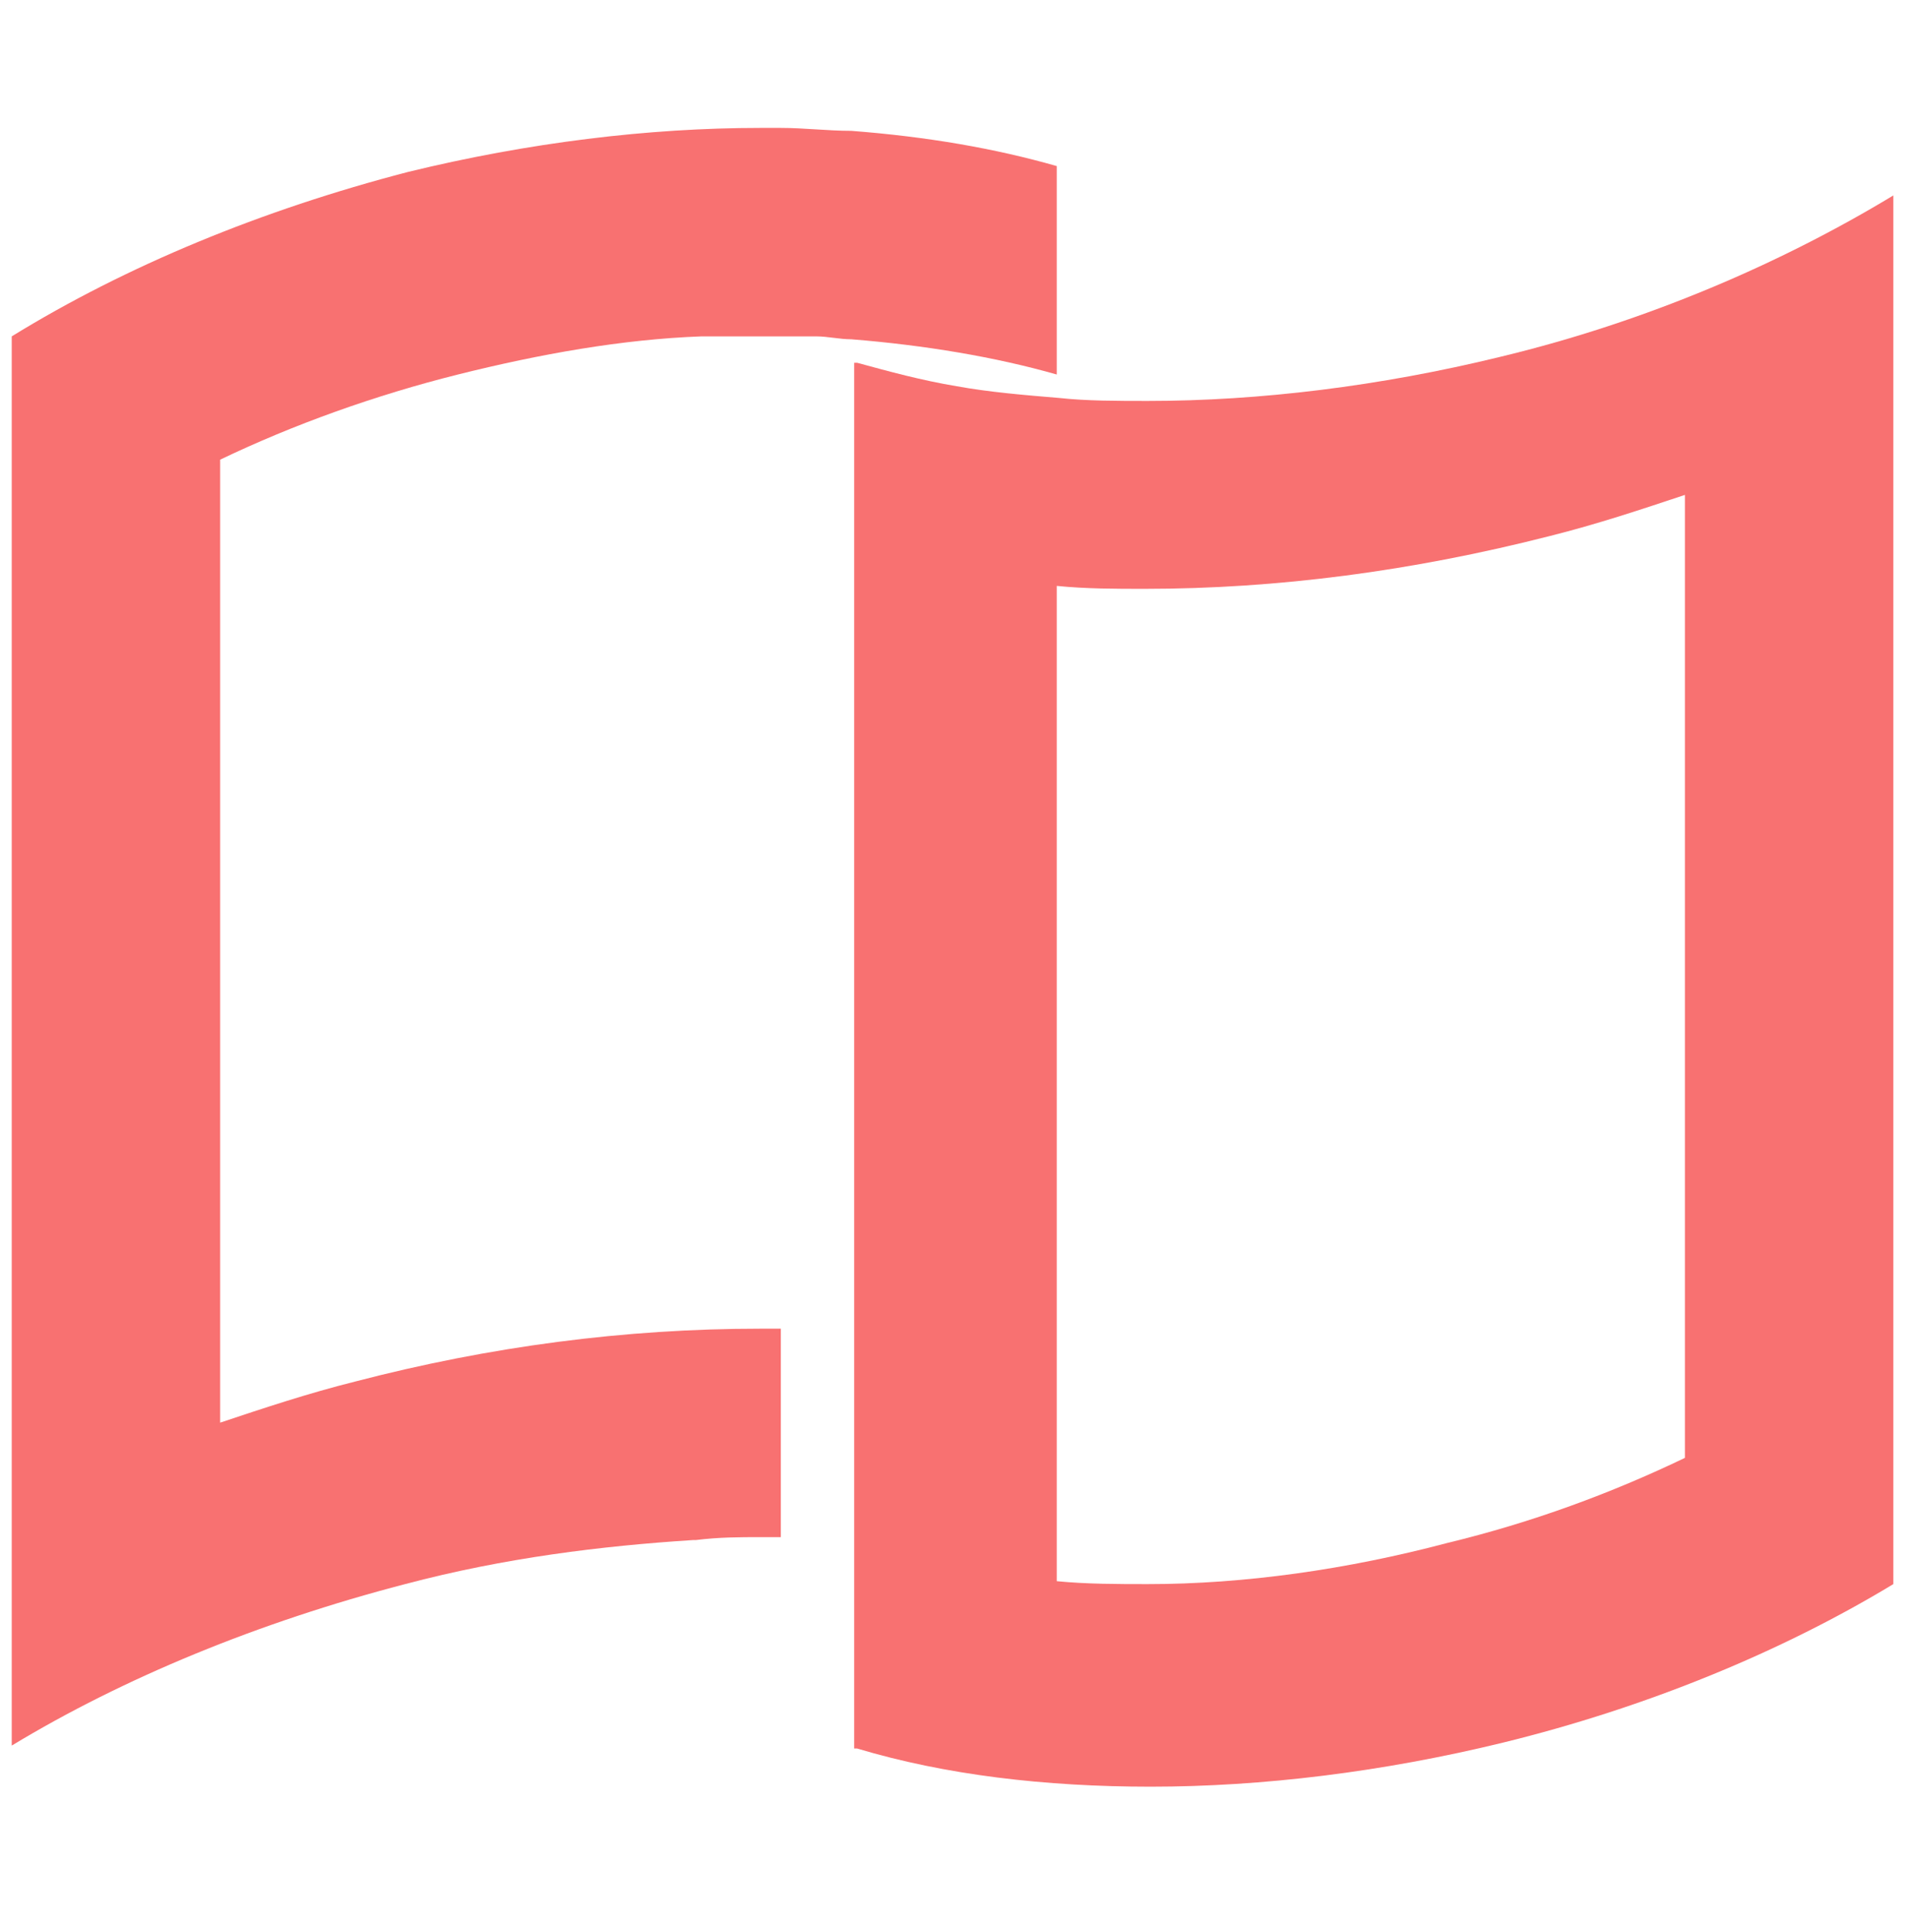
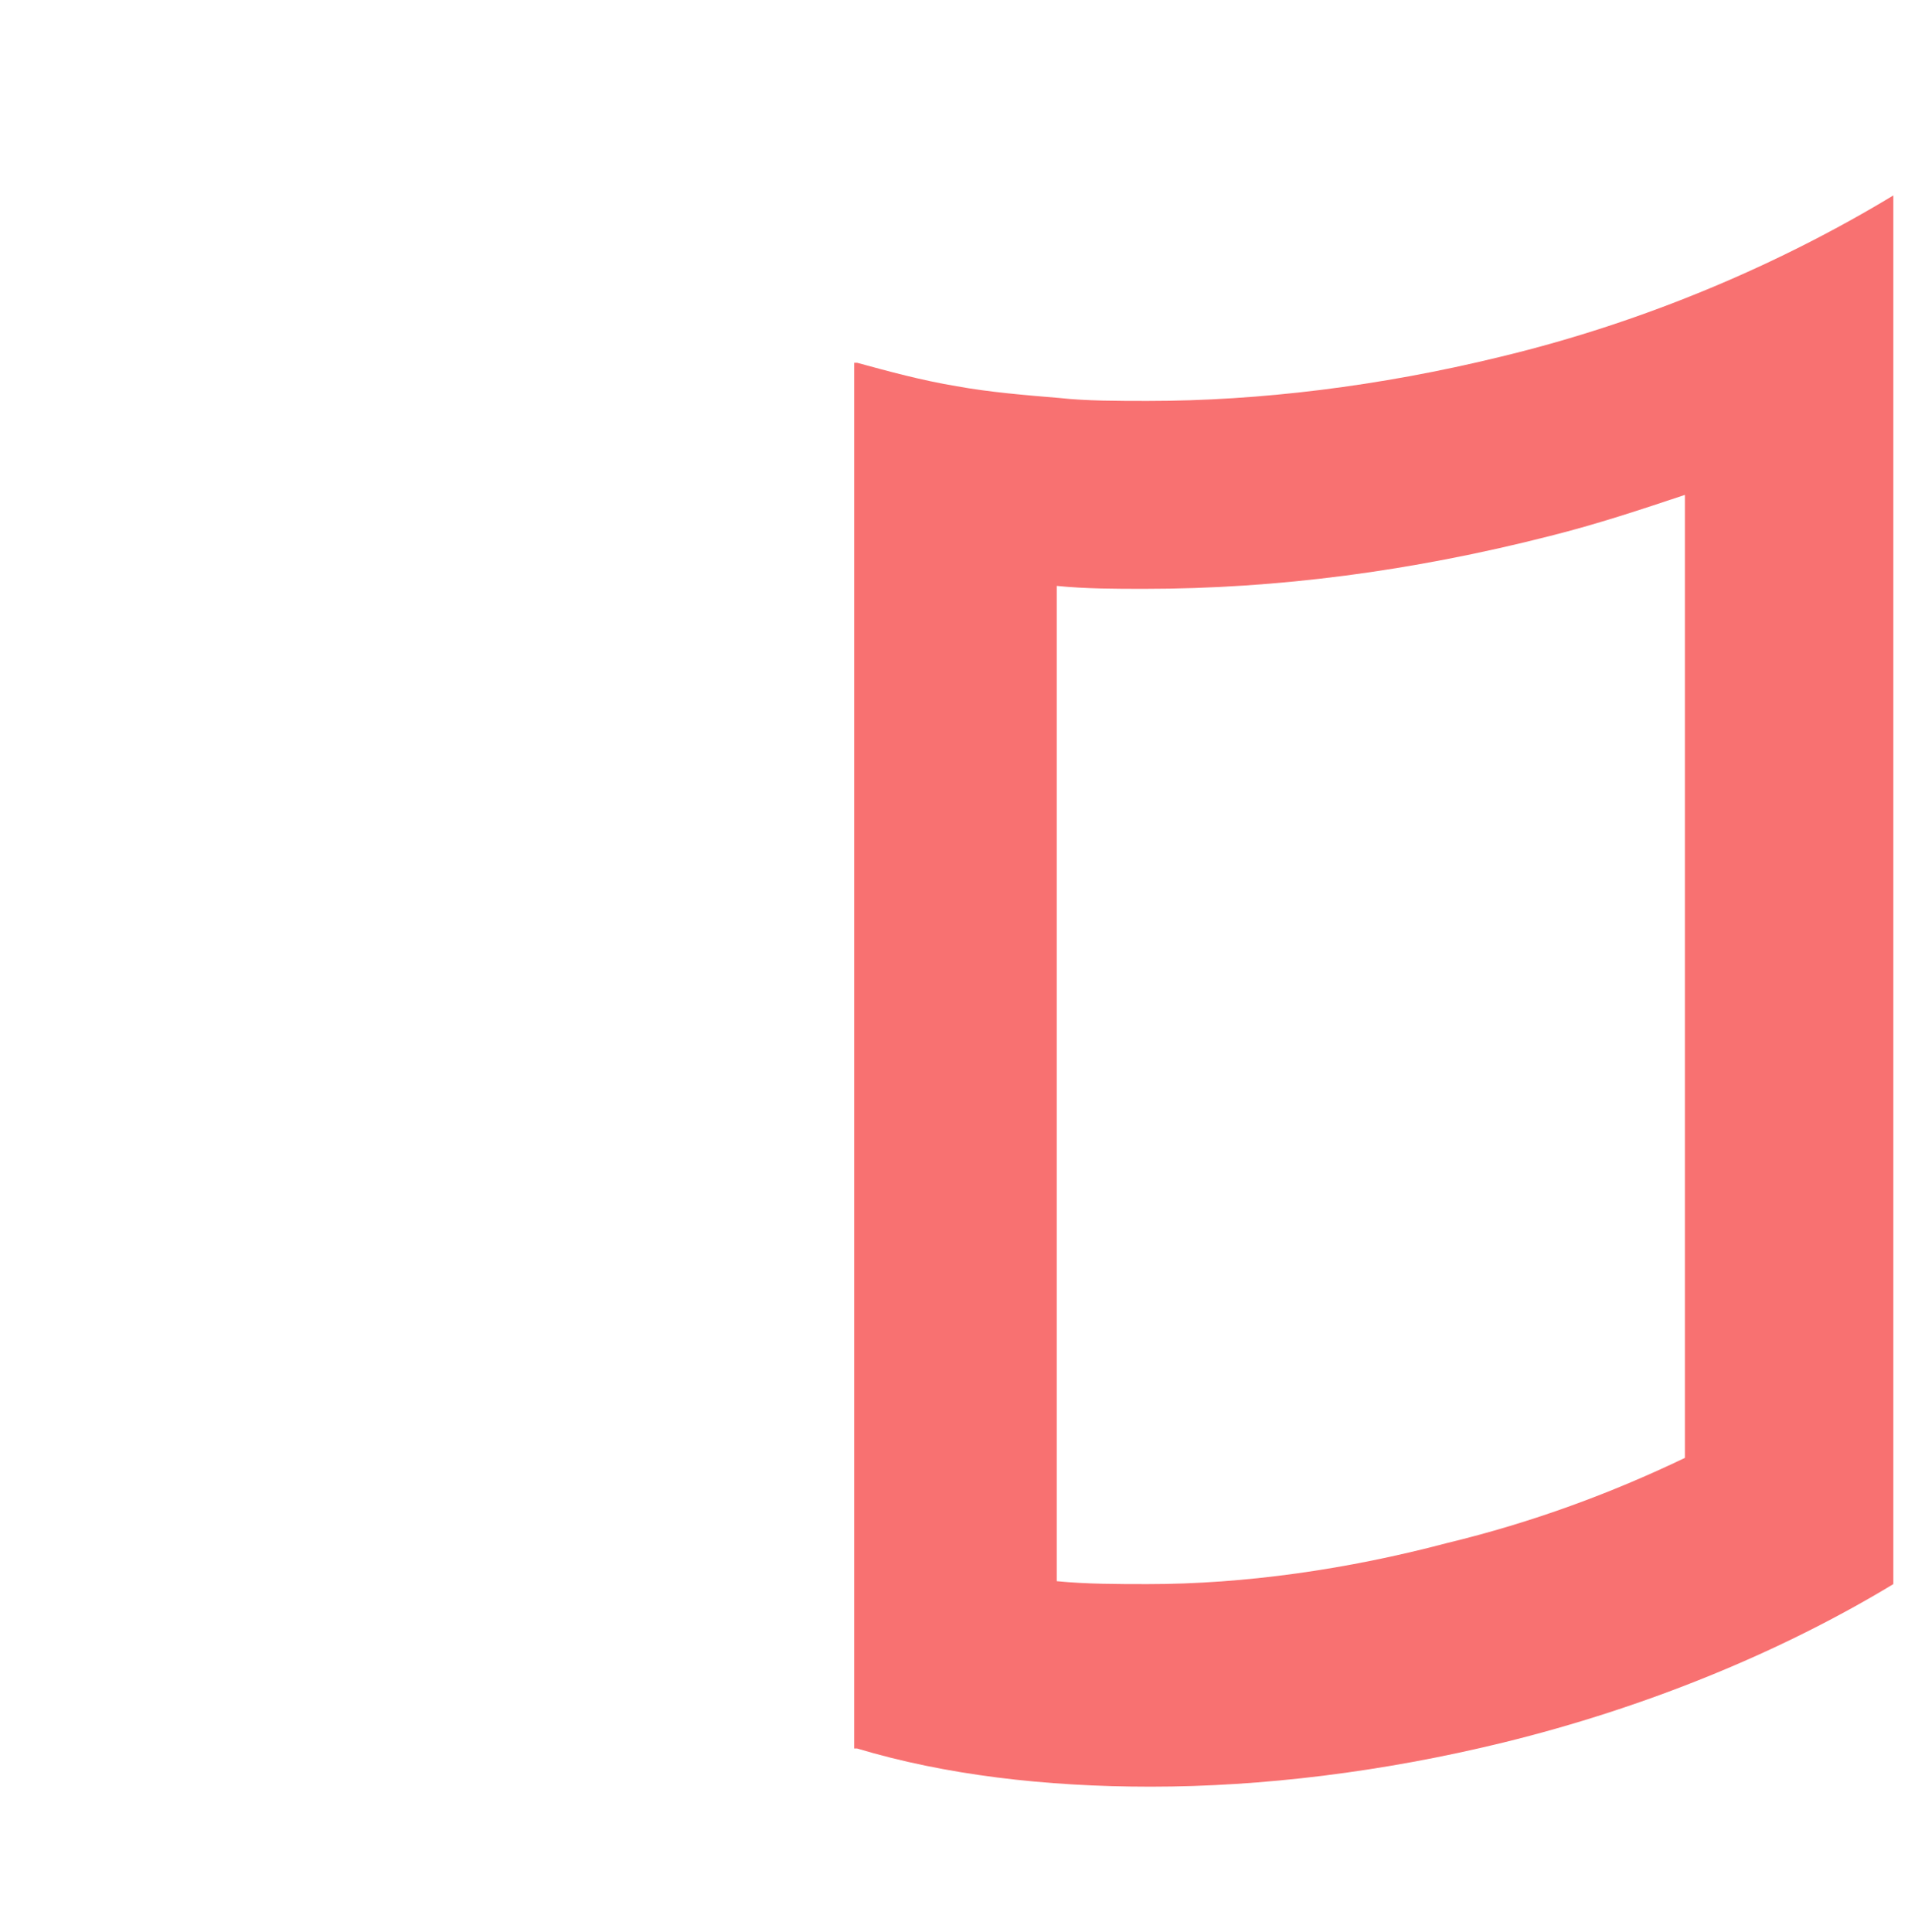
<svg xmlns="http://www.w3.org/2000/svg" width="80" height="81" viewBox="0 0 80 81" fill="none">
-   <path d="M44.308 6.962V15.7C41.723 14.962 38.769 14.47 35.692 14.223C35.2 14.223 34.708 14.101 34.215 14.101C34.092 14.101 34.092 14.101 33.969 14.101C33.6 14.101 33.108 14.101 32.739 14.101C32.492 14.101 32.123 14.101 31.877 14.101C31.139 14.101 30.277 14.101 29.538 14.101H29.415C26.092 14.223 22.646 14.839 19.2 15.7C15.754 16.562 12.308 17.793 9.231 19.27V59.639C11.077 59.023 12.923 58.408 14.892 57.916C20.554 56.439 26.215 55.7 31.877 55.7C32.123 55.7 32.492 55.7 32.739 55.7V64.439C32.492 64.439 32.123 64.439 31.877 64.439C31.015 64.439 30.154 64.439 29.169 64.562H29.046C25.231 64.808 21.169 65.3 16.985 66.408C10.831 68.008 5.169 70.347 0.492 73.177V14.101C5.292 11.147 10.954 8.808 17.108 7.208C22.154 5.977 27.2 5.362 31.877 5.362C32.123 5.362 32.492 5.362 32.739 5.362C33.723 5.362 34.708 5.485 35.692 5.485C38.892 5.731 41.723 6.224 44.308 6.962Z" fill="#F87171" />
  <path d="M79.385 66.408V8.193C74.708 11.024 69.046 13.485 62.892 14.962C57.846 16.193 52.8 16.808 48.123 16.808C46.892 16.808 45.538 16.808 44.431 16.685C42.954 16.562 41.477 16.439 40.123 16.193C38.646 15.947 37.292 15.577 35.938 15.208H35.815V73.3H35.938C39.631 74.408 43.815 74.9 48.246 74.9C52.923 74.9 57.969 74.285 63.015 73.054C69.046 71.577 74.708 69.239 79.385 66.408ZM48.123 66.408C46.892 66.408 45.538 66.408 44.308 66.285V66.162V24.562C45.538 24.685 46.769 24.685 48 24.685C53.538 24.685 59.2 23.947 64.985 22.47C66.954 21.977 68.8 21.362 70.646 20.747V61.116C67.569 62.593 64.246 63.824 60.677 64.685C56.492 65.793 52.185 66.408 48.123 66.408Z" fill="#F87171" />
</svg>